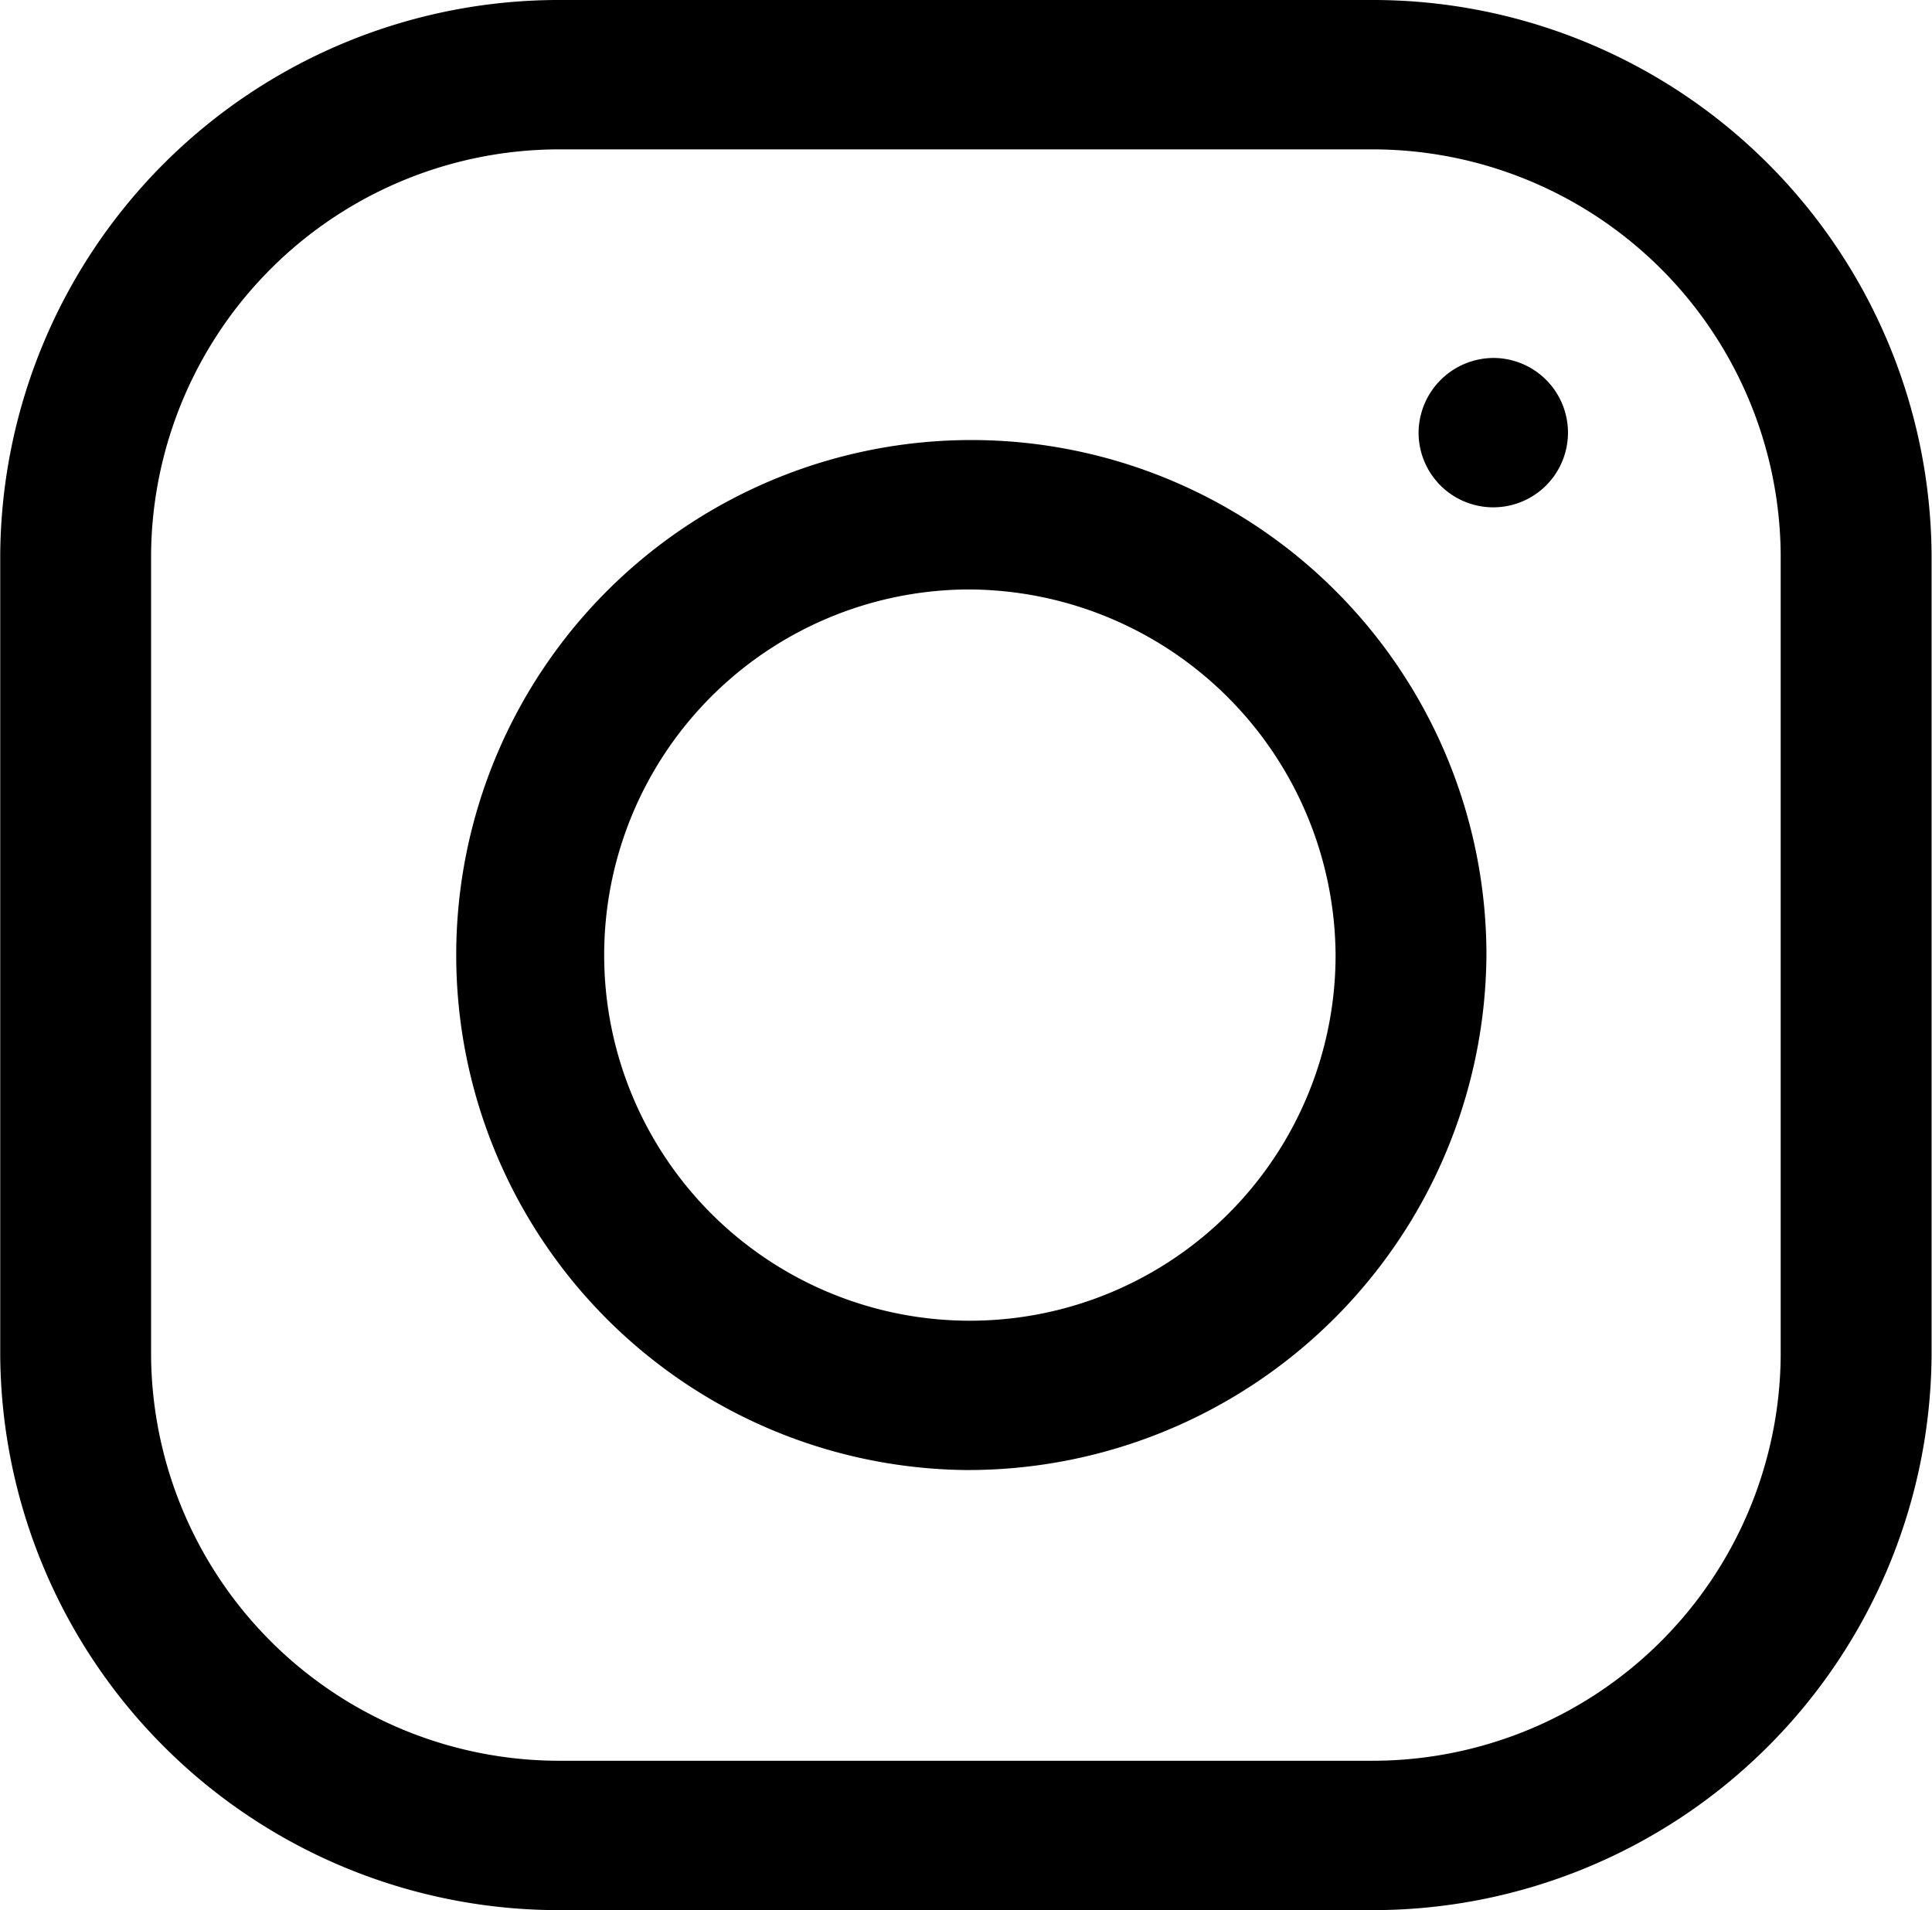
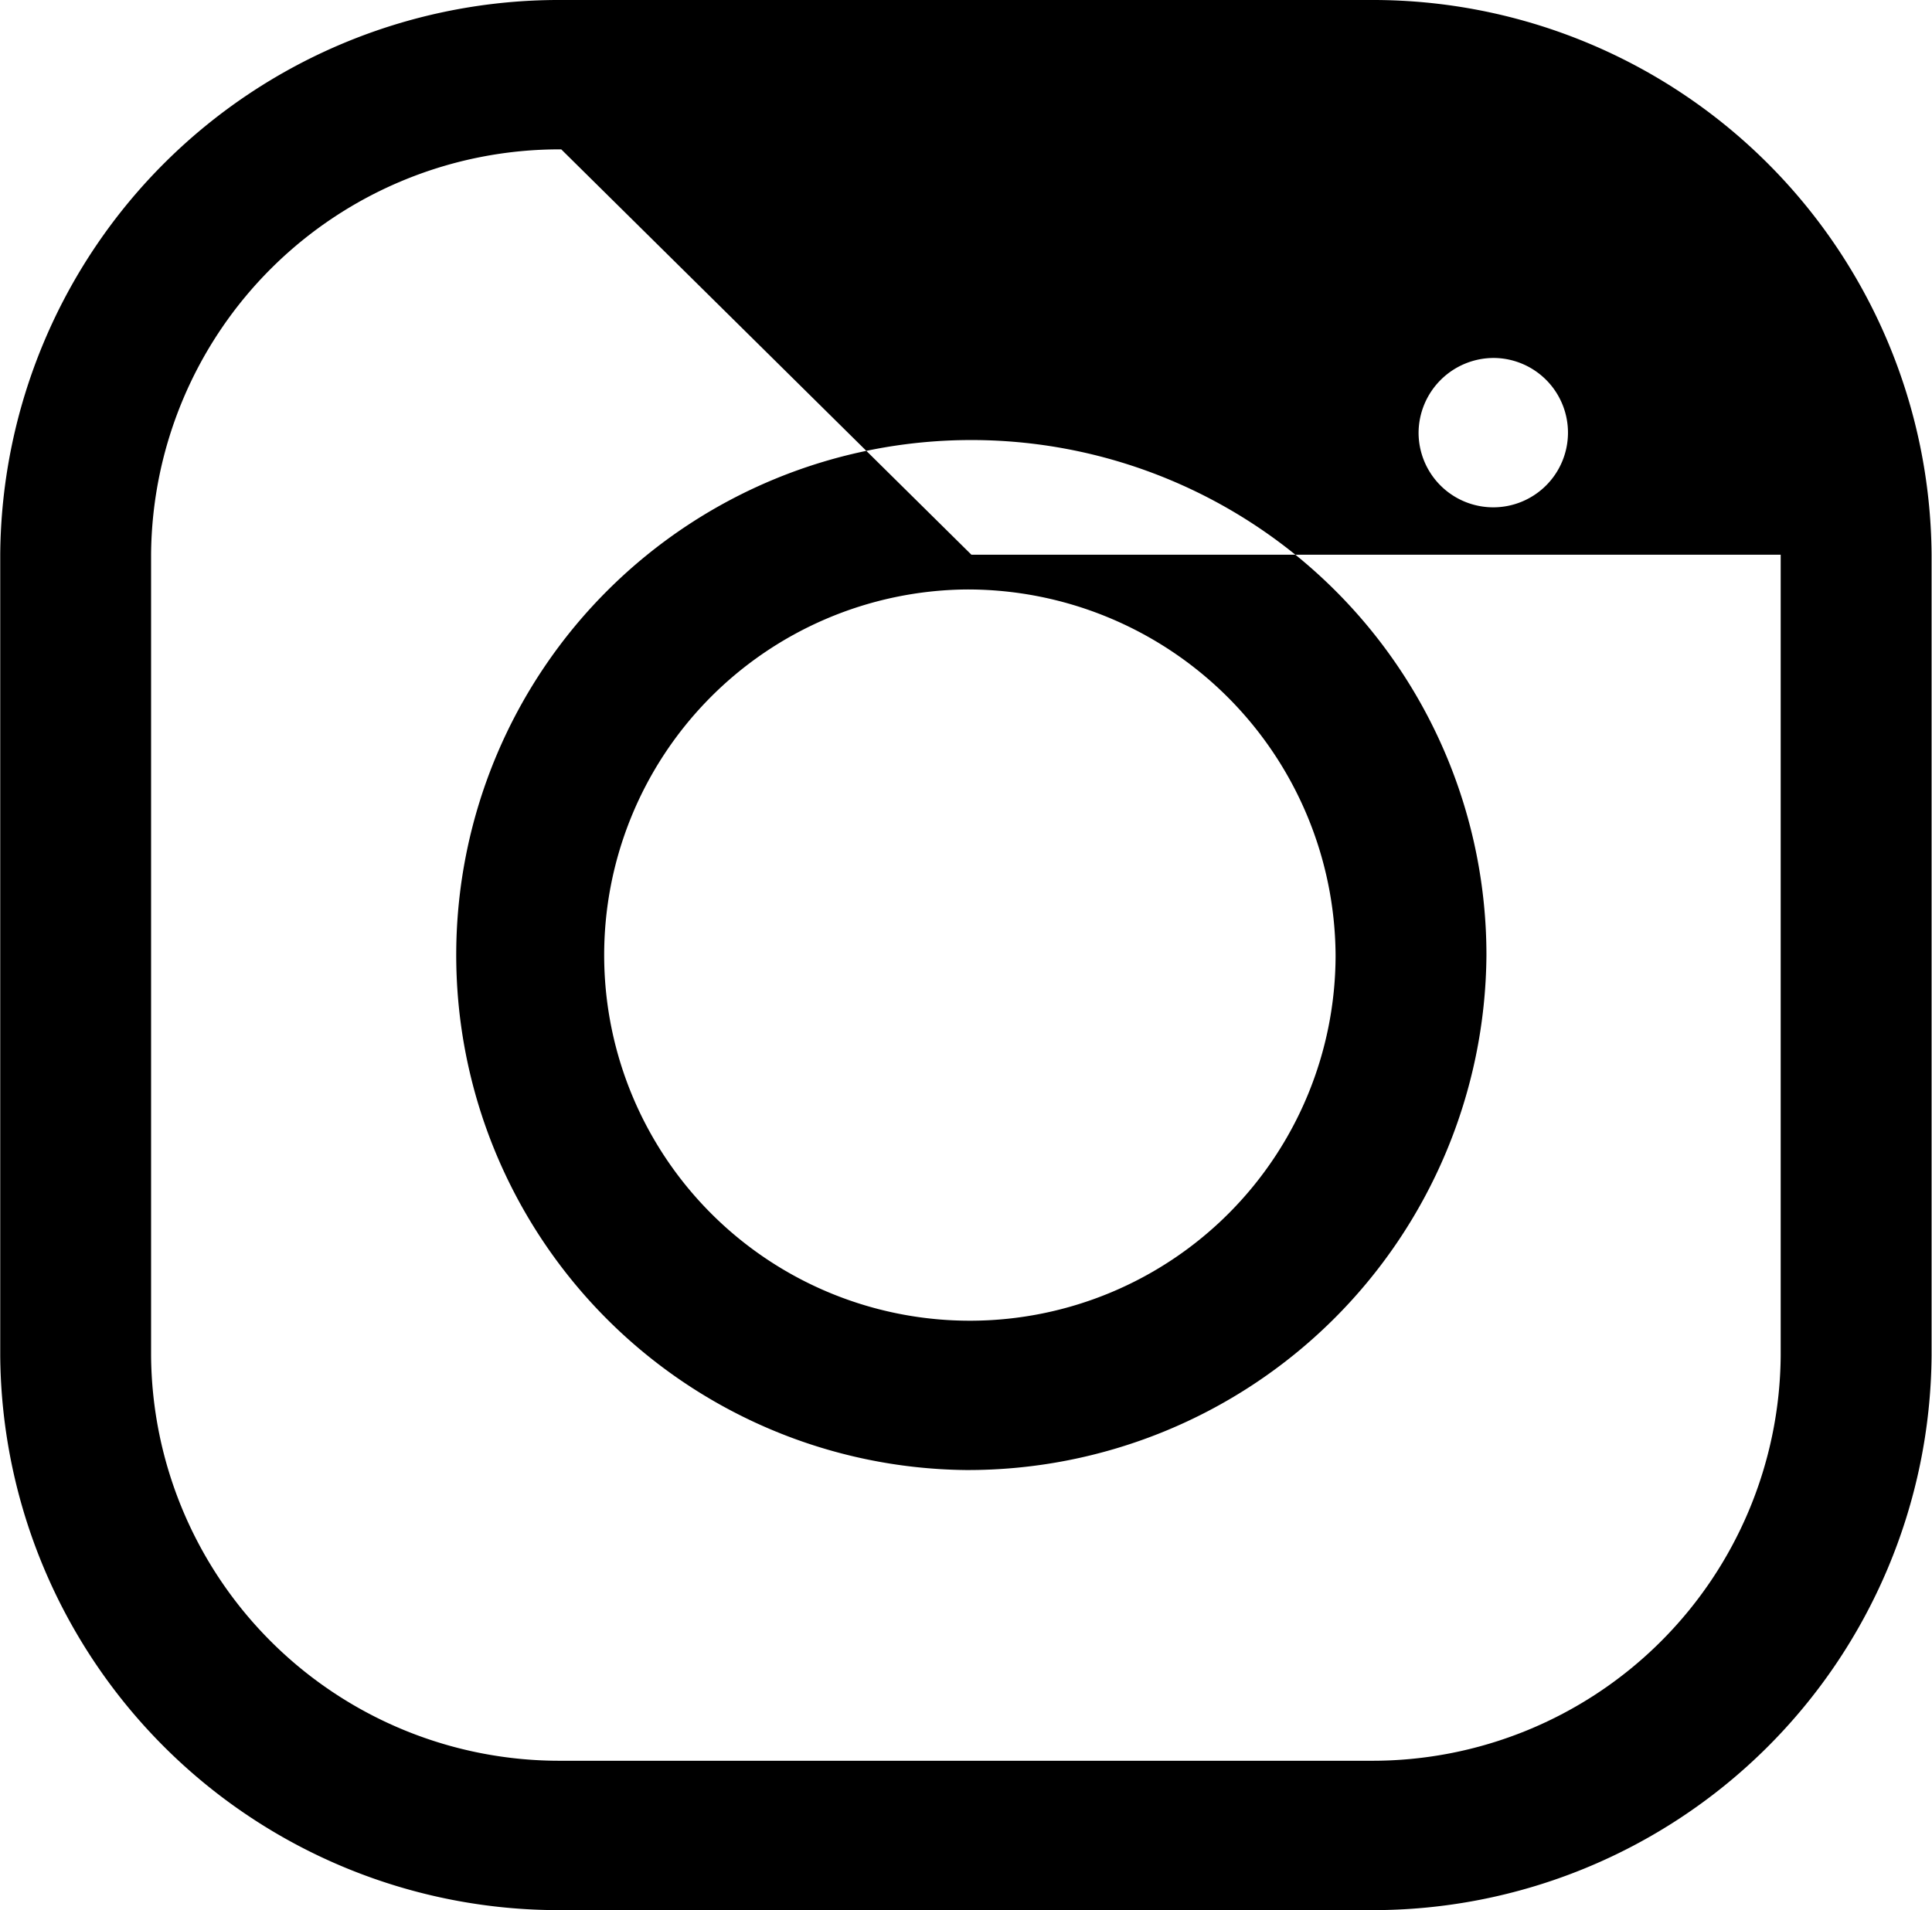
<svg xmlns="http://www.w3.org/2000/svg" width="50.563" height="50" viewBox="0 0 50.563 50">
  <defs>
    <style>
      .cls-1 {
        fill-rule: evenodd;
      }
    </style>
  </defs>
-   <path id="sns_in_bk" class="cls-1" d="M382.9,1138h-21.18a14.622,14.622,0,0,1-14.683-14.52v-20.96A14.622,14.622,0,0,1,361.719,1088H382.9a14.623,14.623,0,0,1,14.683,14.52v20.96A14.623,14.623,0,0,1,382.9,1138Zm-21.18-46.09a10.686,10.686,0,0,0-10.735,10.61v20.96a10.686,10.686,0,0,0,10.735,10.61H382.9a10.685,10.685,0,0,0,10.734-10.61v-20.96a10.686,10.686,0,0,0-10.735-10.61h-21.18Zm10.59,34.57A13.481,13.481,0,1,1,385.933,1113,13.57,13.57,0,0,1,372.309,1126.48Zm0-23.05a9.571,9.571,0,1,0,9.675,9.57A9.632,9.632,0,0,0,372.309,1103.43Zm13.821-6.06a1.955,1.955,0,1,1-1.974,1.96A1.969,1.969,0,0,1,386.13,1097.37Z" transform="translate(-347.031 -1088)" />
+   <path id="sns_in_bk" class="cls-1" d="M382.9,1138h-21.18a14.622,14.622,0,0,1-14.683-14.52v-20.96A14.622,14.622,0,0,1,361.719,1088H382.9a14.623,14.623,0,0,1,14.683,14.52v20.96A14.623,14.623,0,0,1,382.9,1138Zm-21.18-46.09a10.686,10.686,0,0,0-10.735,10.61v20.96a10.686,10.686,0,0,0,10.735,10.61H382.9a10.685,10.685,0,0,0,10.734-10.61v-20.96h-21.18Zm10.59,34.57A13.481,13.481,0,1,1,385.933,1113,13.57,13.57,0,0,1,372.309,1126.48Zm0-23.05a9.571,9.571,0,1,0,9.675,9.57A9.632,9.632,0,0,0,372.309,1103.43Zm13.821-6.06a1.955,1.955,0,1,1-1.974,1.96A1.969,1.969,0,0,1,386.13,1097.37Z" transform="translate(-347.031 -1088)" />
</svg>